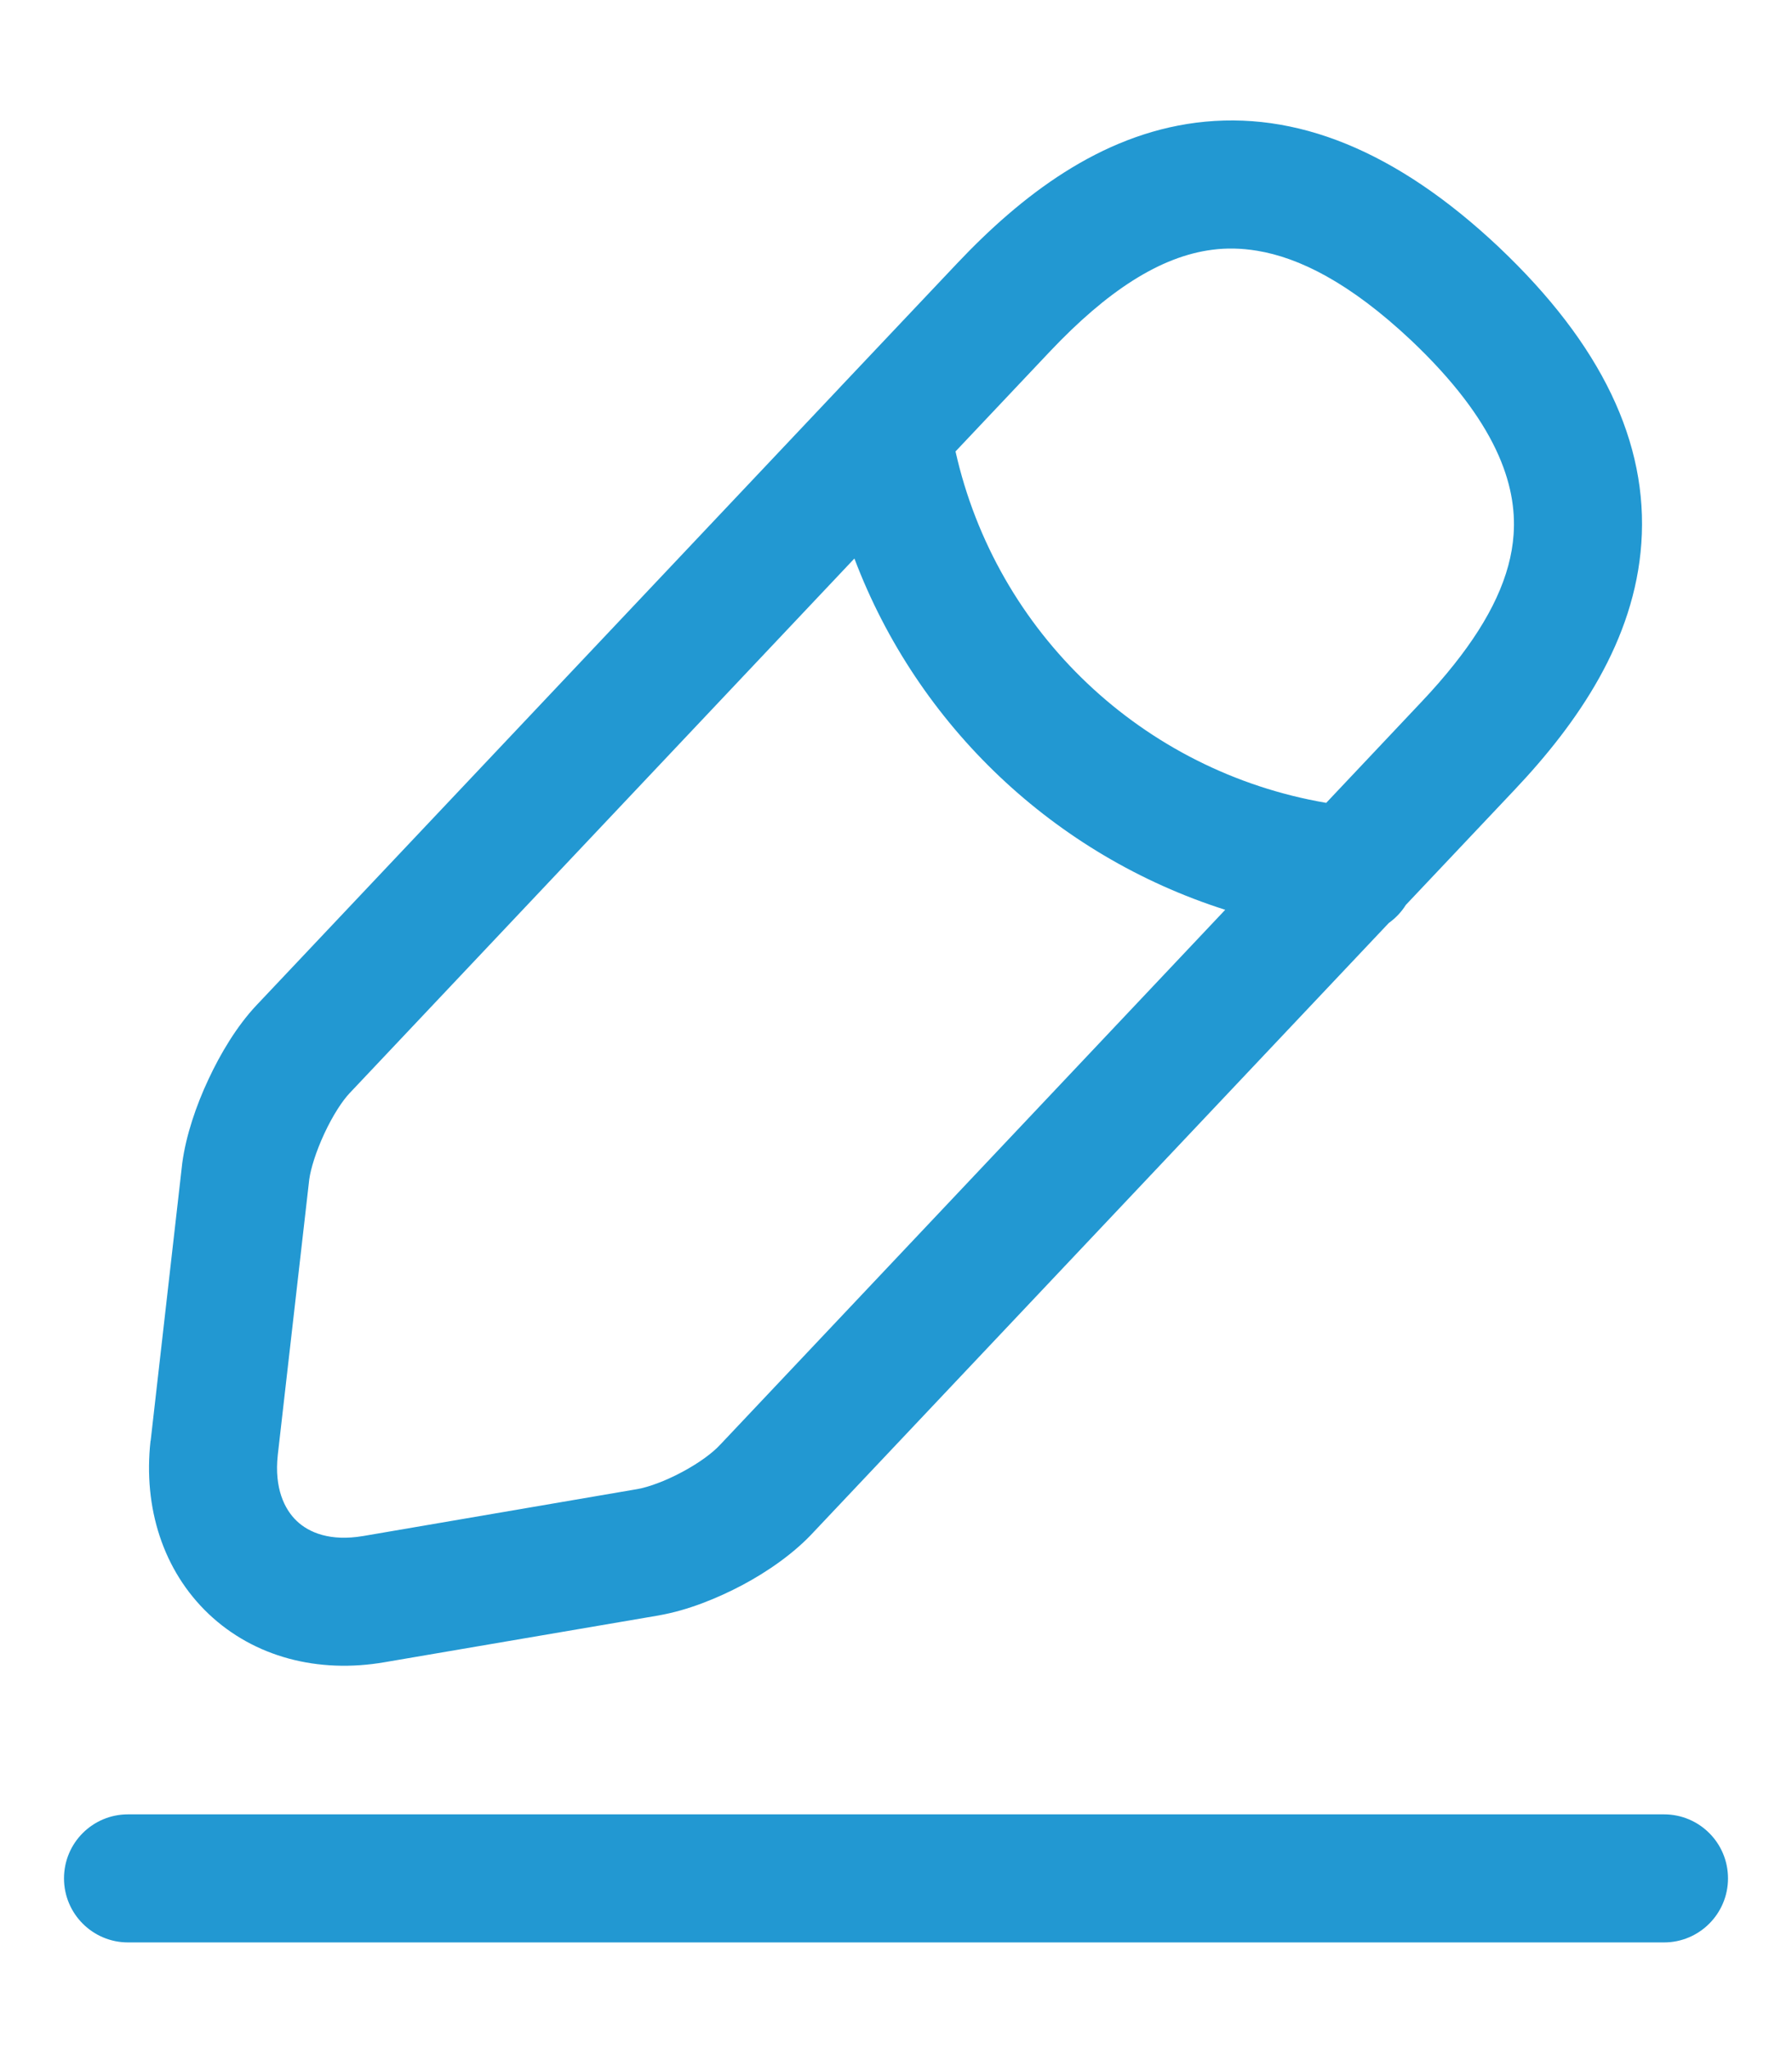
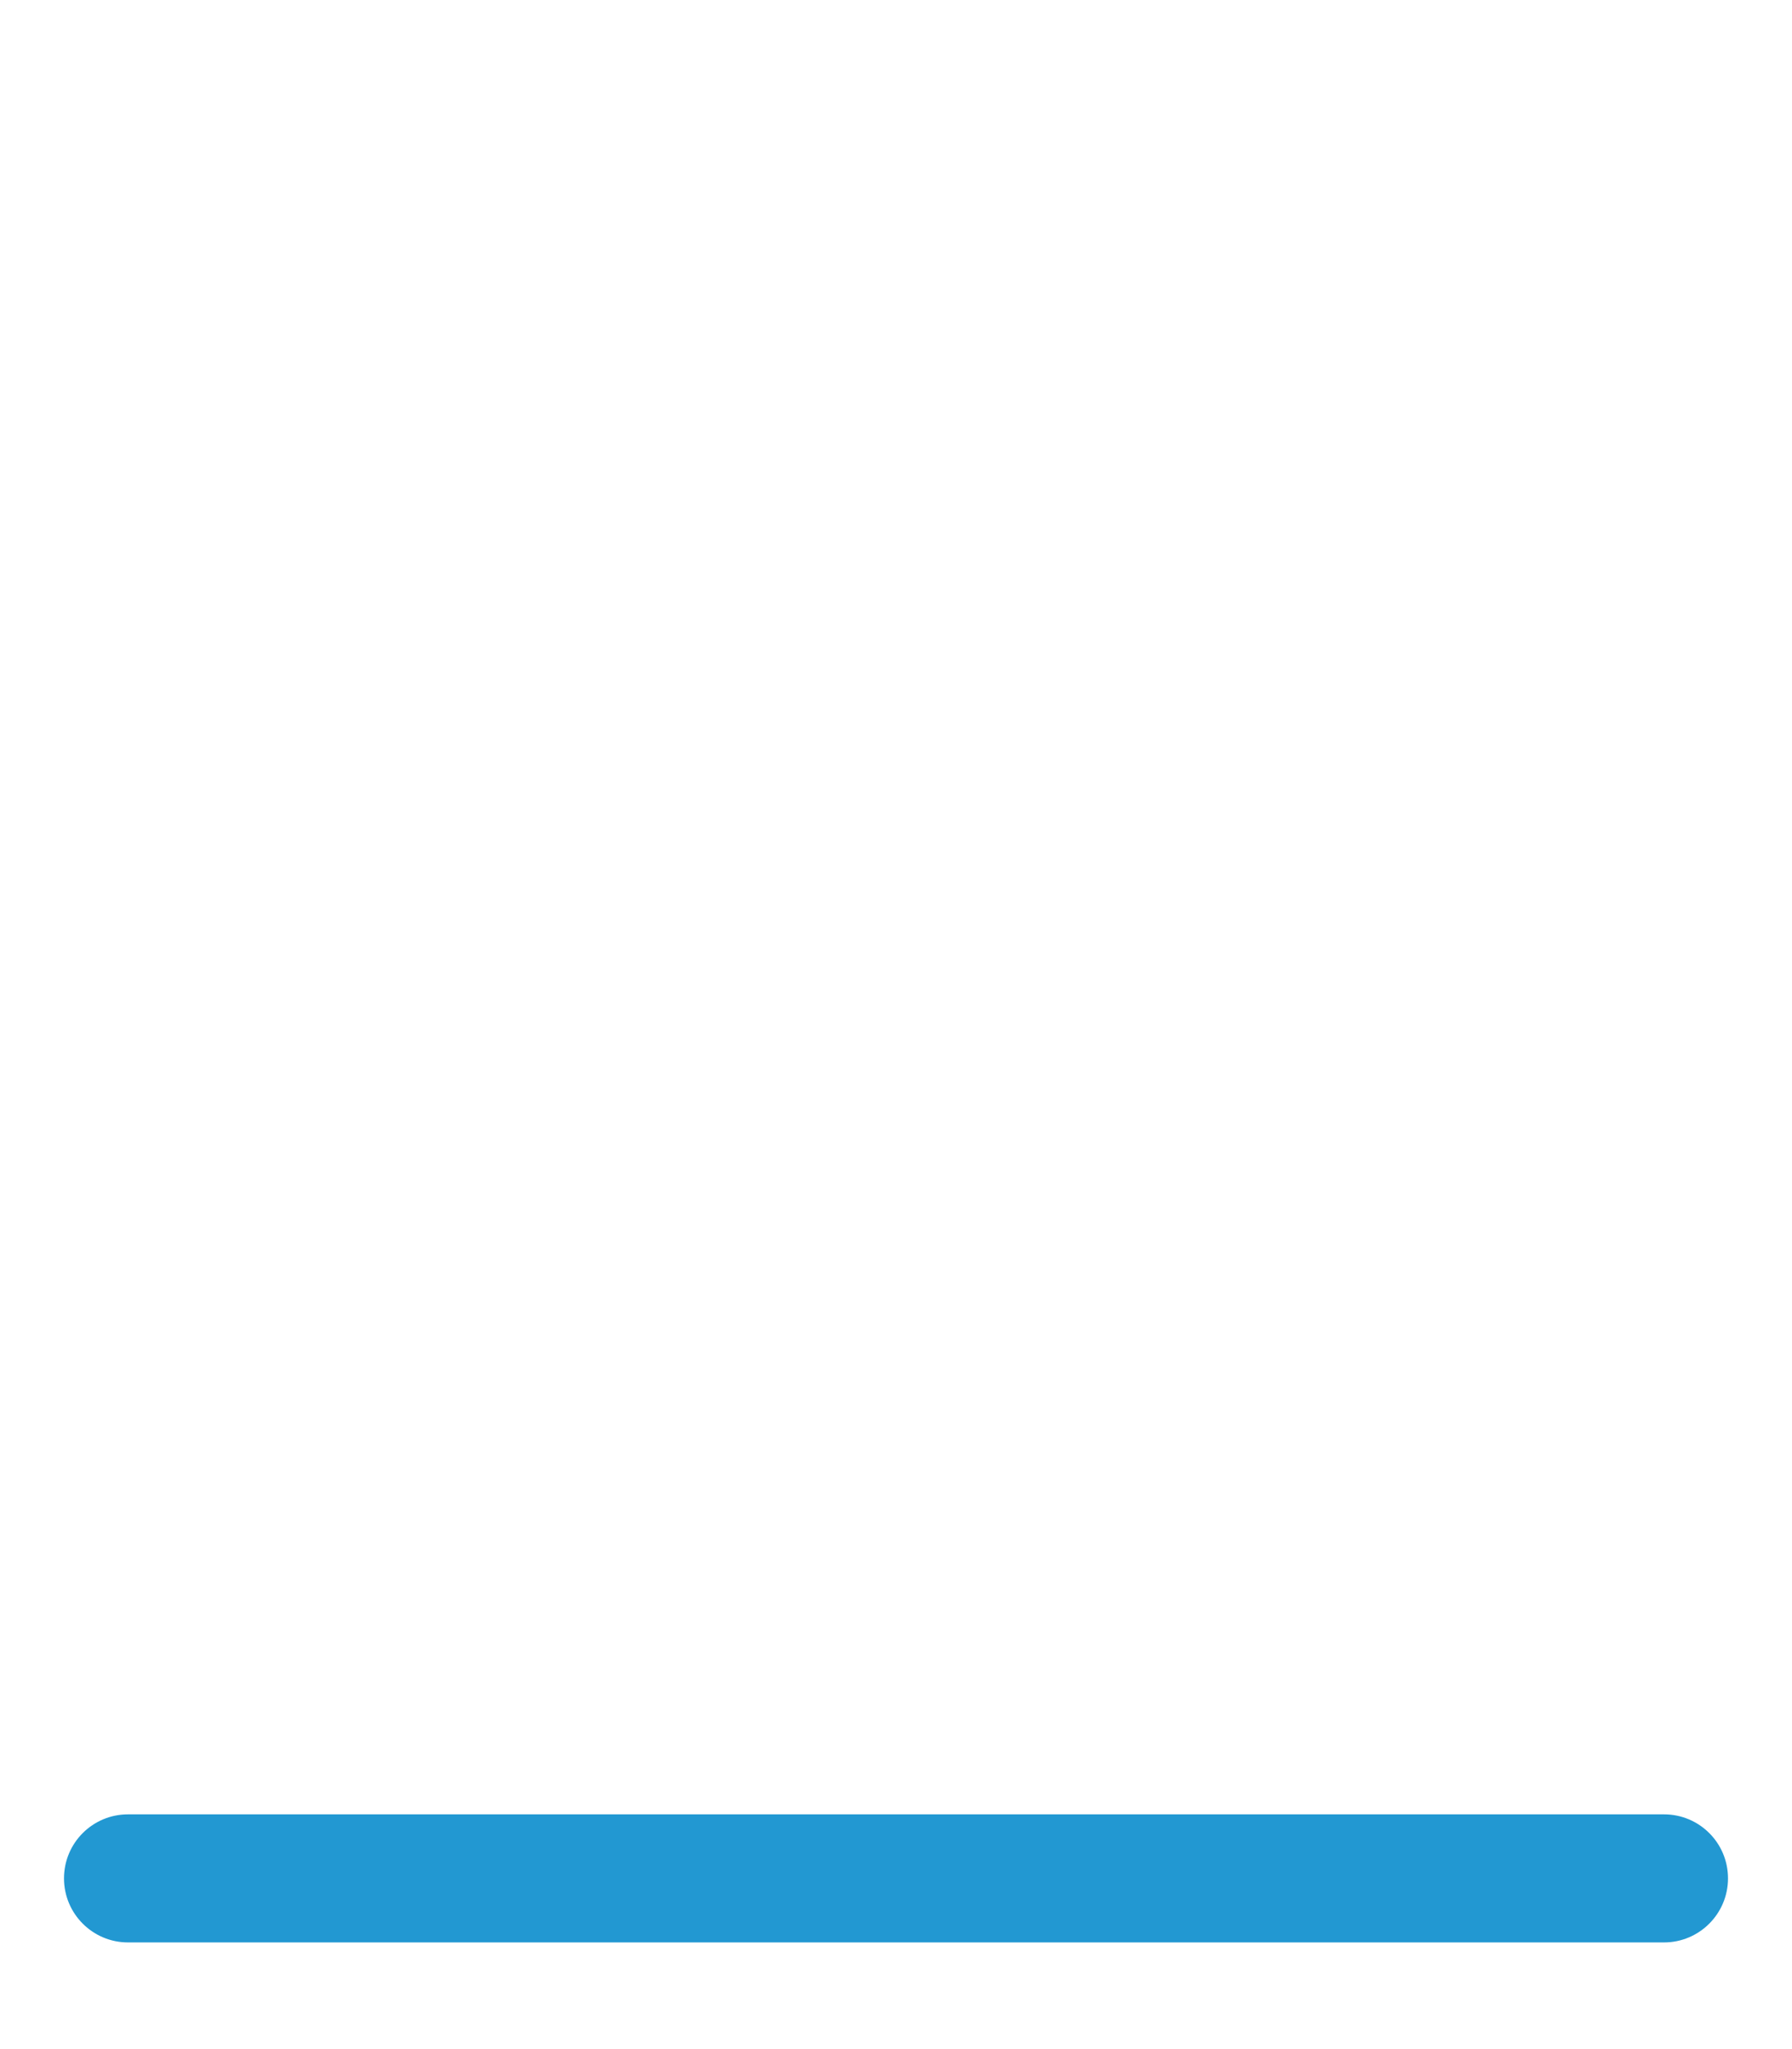
<svg xmlns="http://www.w3.org/2000/svg" width="14" height="16" viewBox="0 0 14 16" fill="none">
-   <path fill-rule="evenodd" clip-rule="evenodd" d="M9.345 0.958C10.123 0.859 10.91 1.177 11.709 1.929L11.71 1.93C12.512 2.689 12.878 3.458 12.823 4.242C12.77 5 12.331 5.641 11.83 6.17L10.983 7.066C10.948 7.122 10.903 7.169 10.85 7.207L6.359 11.96C6.205 12.128 5.998 12.271 5.801 12.376C5.601 12.482 5.371 12.574 5.154 12.612L5.151 12.613L3.005 12.979C2.485 13.069 1.986 12.939 1.63 12.602C1.275 12.265 1.118 11.774 1.176 11.251L1.177 11.25L1.424 9.081C1.453 8.865 1.533 8.631 1.628 8.429C1.722 8.227 1.85 8.013 2.002 7.851L2.003 7.85L6.558 3.029C6.562 3.025 6.565 3.021 6.569 3.017L7.477 2.057C7.978 1.527 8.593 1.054 9.345 0.958ZM11.103 5.483L10.361 6.269C8.928 6.024 7.783 4.941 7.465 3.525L8.203 2.744C8.649 2.273 9.063 2.002 9.472 1.95C9.579 1.936 9.695 1.937 9.822 1.958C10.148 2.012 10.543 2.205 11.024 2.657C11.694 3.291 11.852 3.788 11.825 4.173C11.803 4.496 11.645 4.83 11.361 5.187C11.284 5.284 11.198 5.383 11.103 5.483ZM2.731 8.536L6.675 4.361C7.17 5.669 8.24 6.68 9.572 7.104L5.63 11.277L5.624 11.283C5.572 11.34 5.468 11.42 5.329 11.494C5.193 11.567 5.064 11.612 4.981 11.627L2.836 11.994L2.835 11.994C2.582 12.037 2.414 11.968 2.318 11.876C2.222 11.785 2.142 11.619 2.17 11.363L2.17 11.362L2.416 9.209C2.428 9.124 2.468 8.993 2.534 8.851C2.601 8.707 2.676 8.594 2.731 8.536Z" fill="#2298D2" />
  <path d="M1 14.167C0.724 14.167 0.5 14.39 0.5 14.667C0.5 14.943 0.724 15.167 1 15.167H13C13.276 15.167 13.5 14.943 13.5 14.667C13.5 14.39 13.276 14.167 13 14.167H1Z" fill="#2298D2" />
</svg>